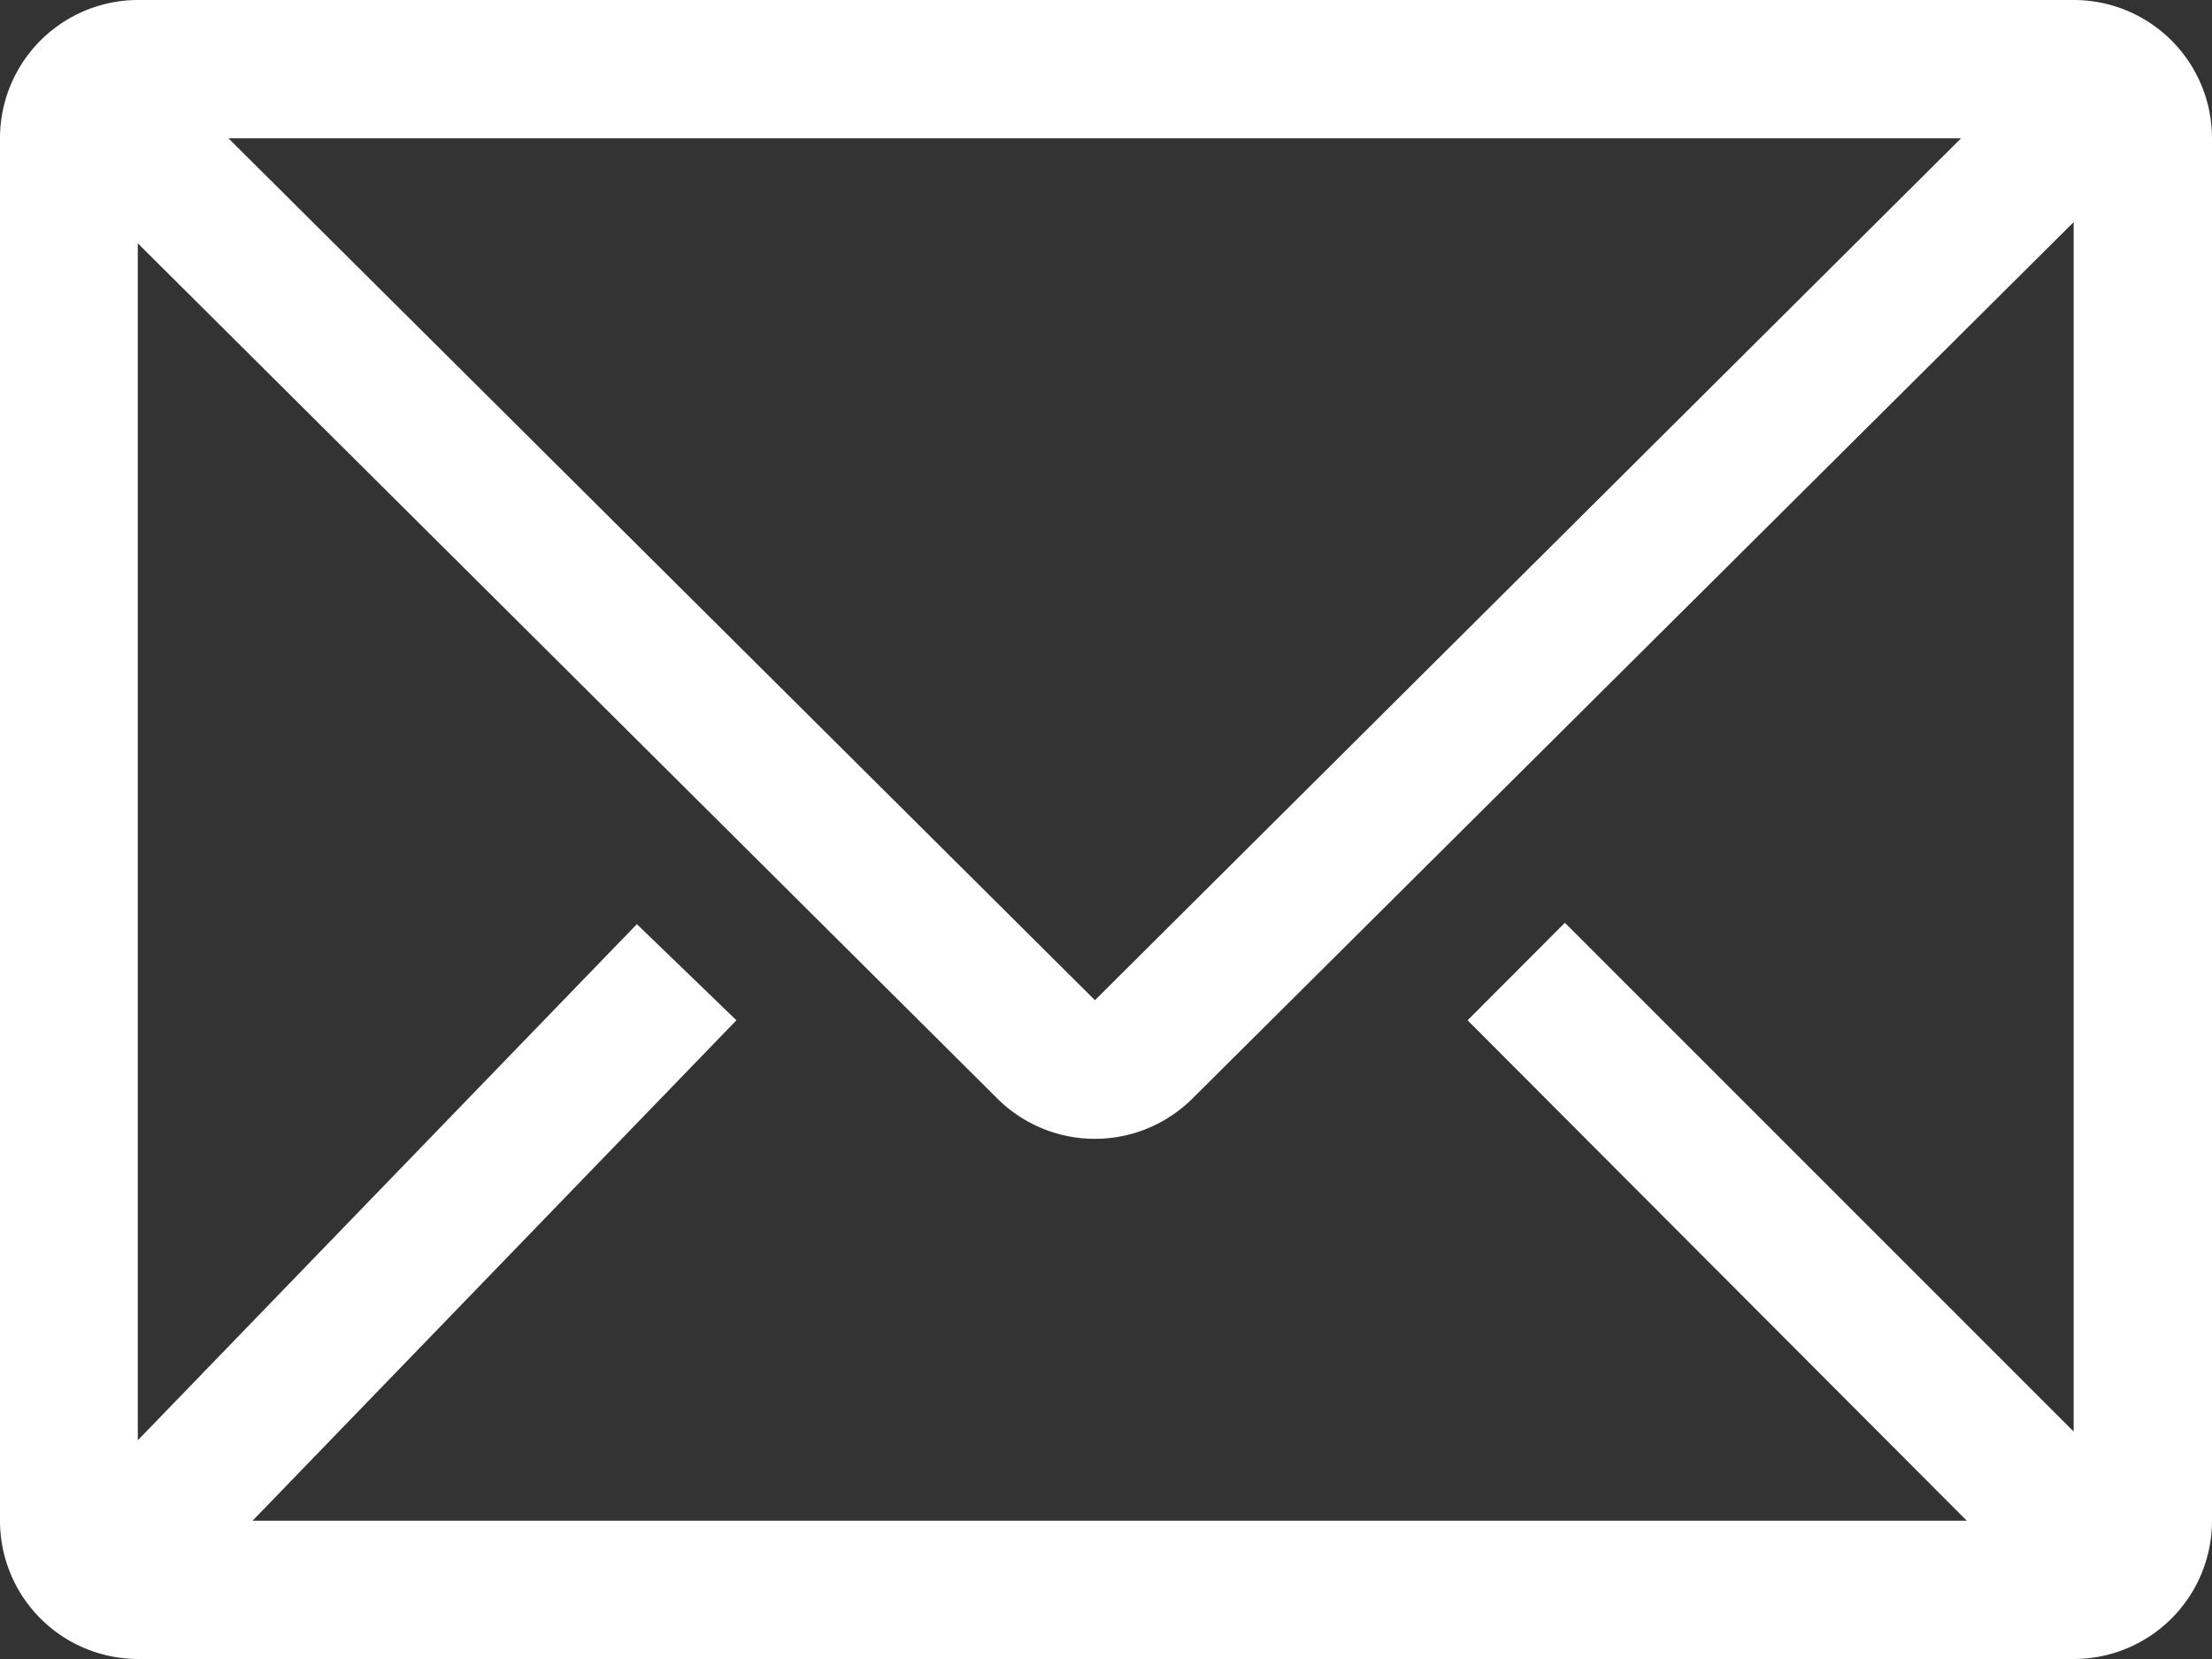
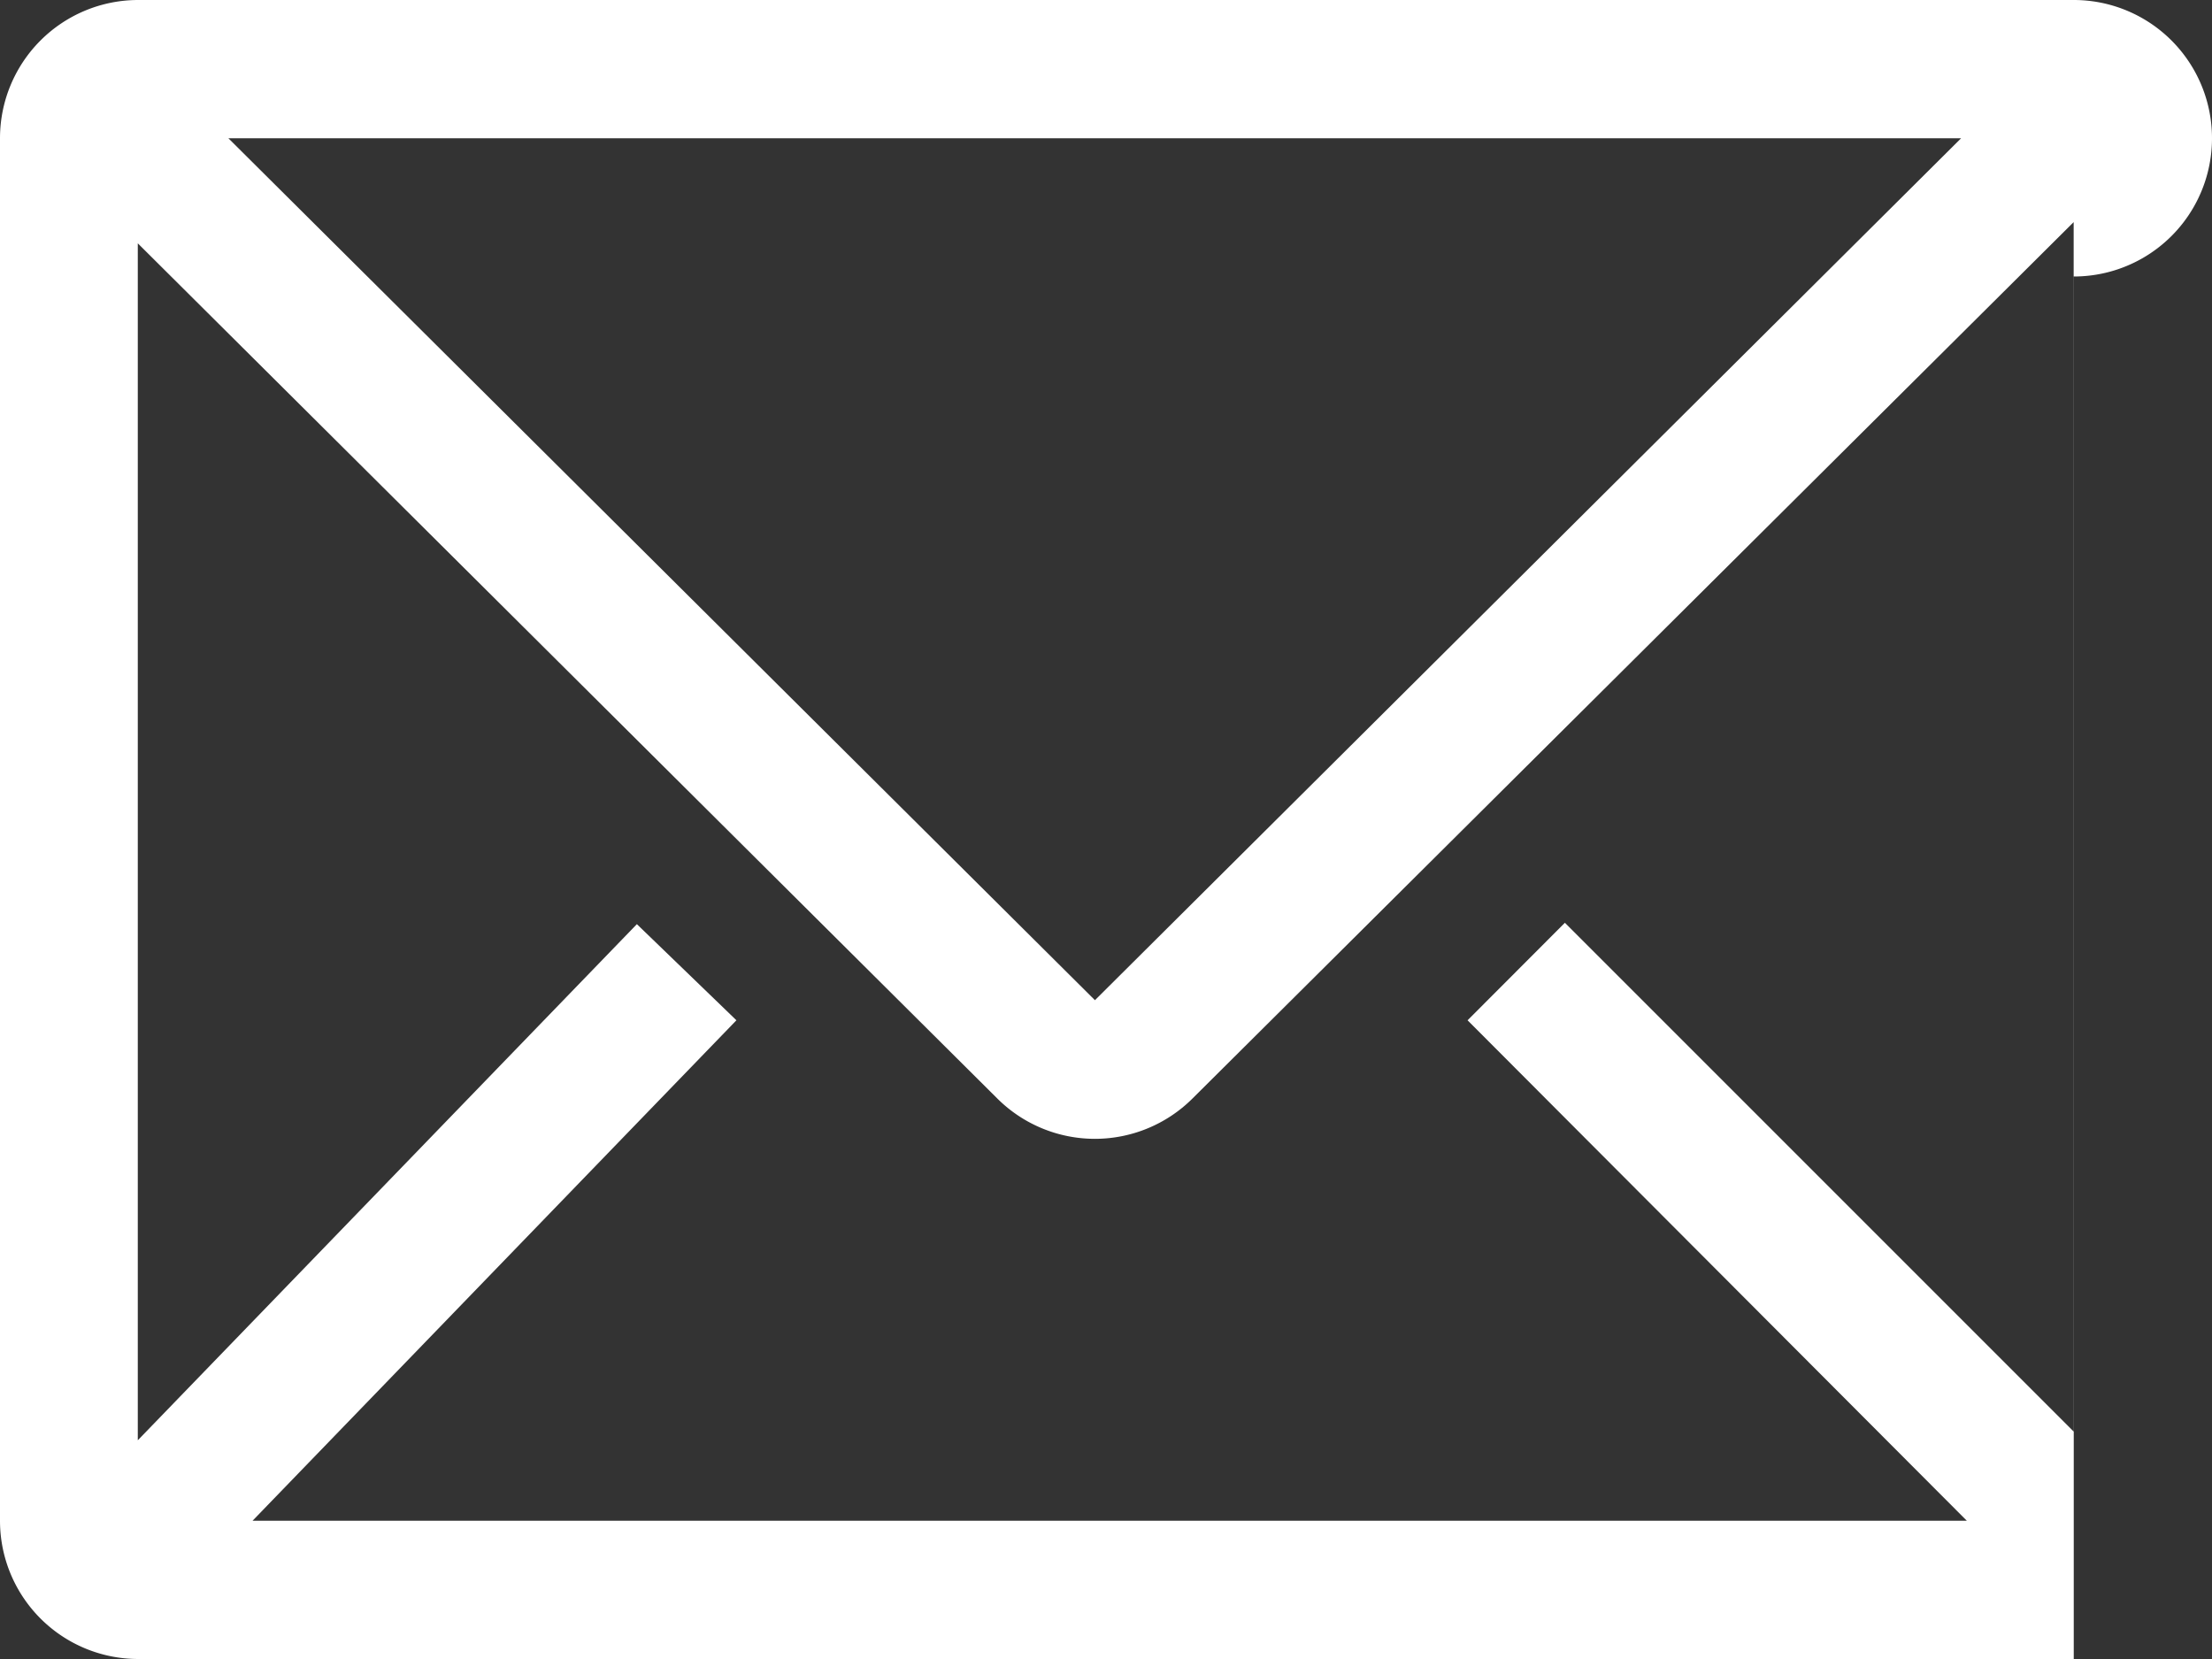
<svg xmlns="http://www.w3.org/2000/svg" width="24" height="18" viewBox="0 0 24 18">
  <rect x="0" y="0" width="24" height="18" fill="#333333" stroke="none" />
  <g id="email-line" transform="translate(-10.66 -31.98)">
-     <path id="Path_2" data-name="Path 2" d="M33.16,31.98h-21a1.5,1.5,0,0,0-1.5,1.5v15a1.5,1.5,0,0,0,1.5,1.5h21a1.5,1.5,0,0,0,1.5-1.5v-15A1.5,1.5,0,0,0,33.16,31.98ZM32,48.48H13.4l5.25-5.43-1.08-1.043-5.415,5.6V34.62L21.482,43.9a1.5,1.5,0,0,0,2.115,0l9.562-9.51V47.512l-5.52-5.52L26.583,43.05Zm-18.862-15h18.8L22.54,42.832Z" transform="translate(0)" fill="#fff" />
+     <path id="Path_2" data-name="Path 2" d="M33.16,31.98h-21a1.5,1.5,0,0,0-1.5,1.5v15a1.5,1.5,0,0,0,1.5,1.5h21v-15A1.5,1.5,0,0,0,33.16,31.98ZM32,48.48H13.4l5.25-5.43-1.08-1.043-5.415,5.6V34.62L21.482,43.9a1.5,1.5,0,0,0,2.115,0l9.562-9.51V47.512l-5.52-5.52L26.583,43.05Zm-18.862-15h18.8L22.54,42.832Z" transform="translate(0)" fill="#fff" />
  </g>
</svg>